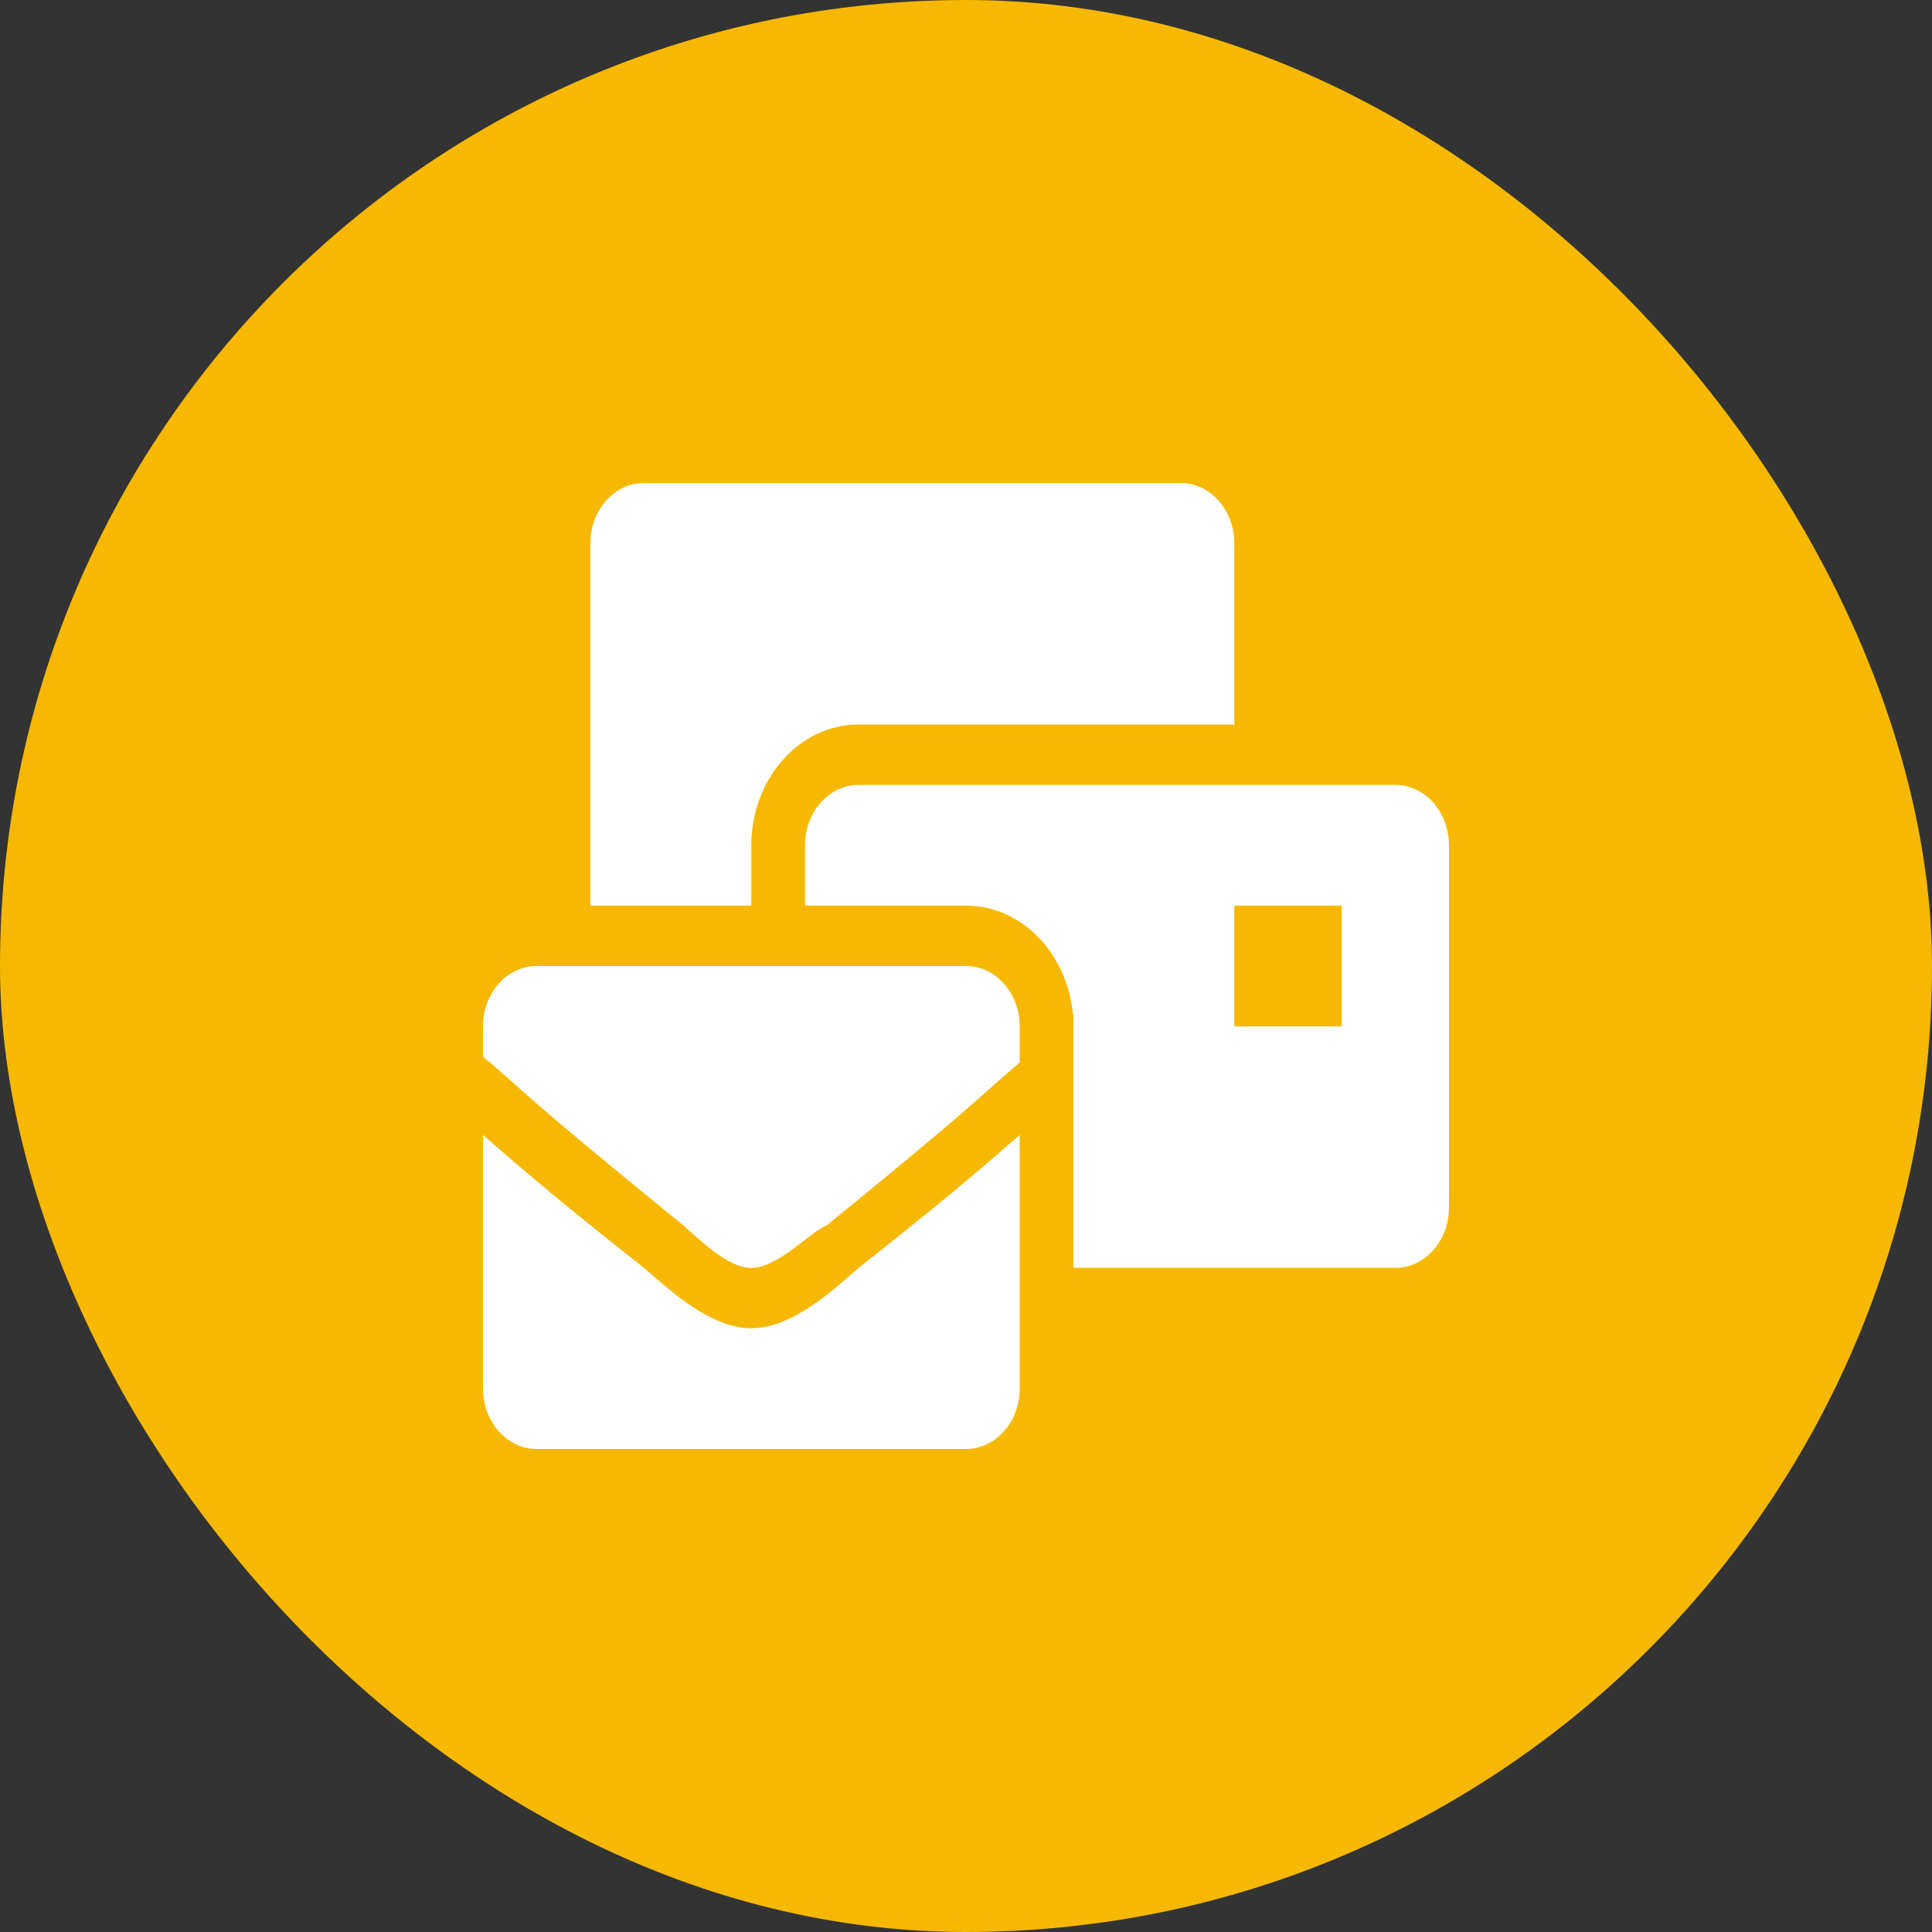
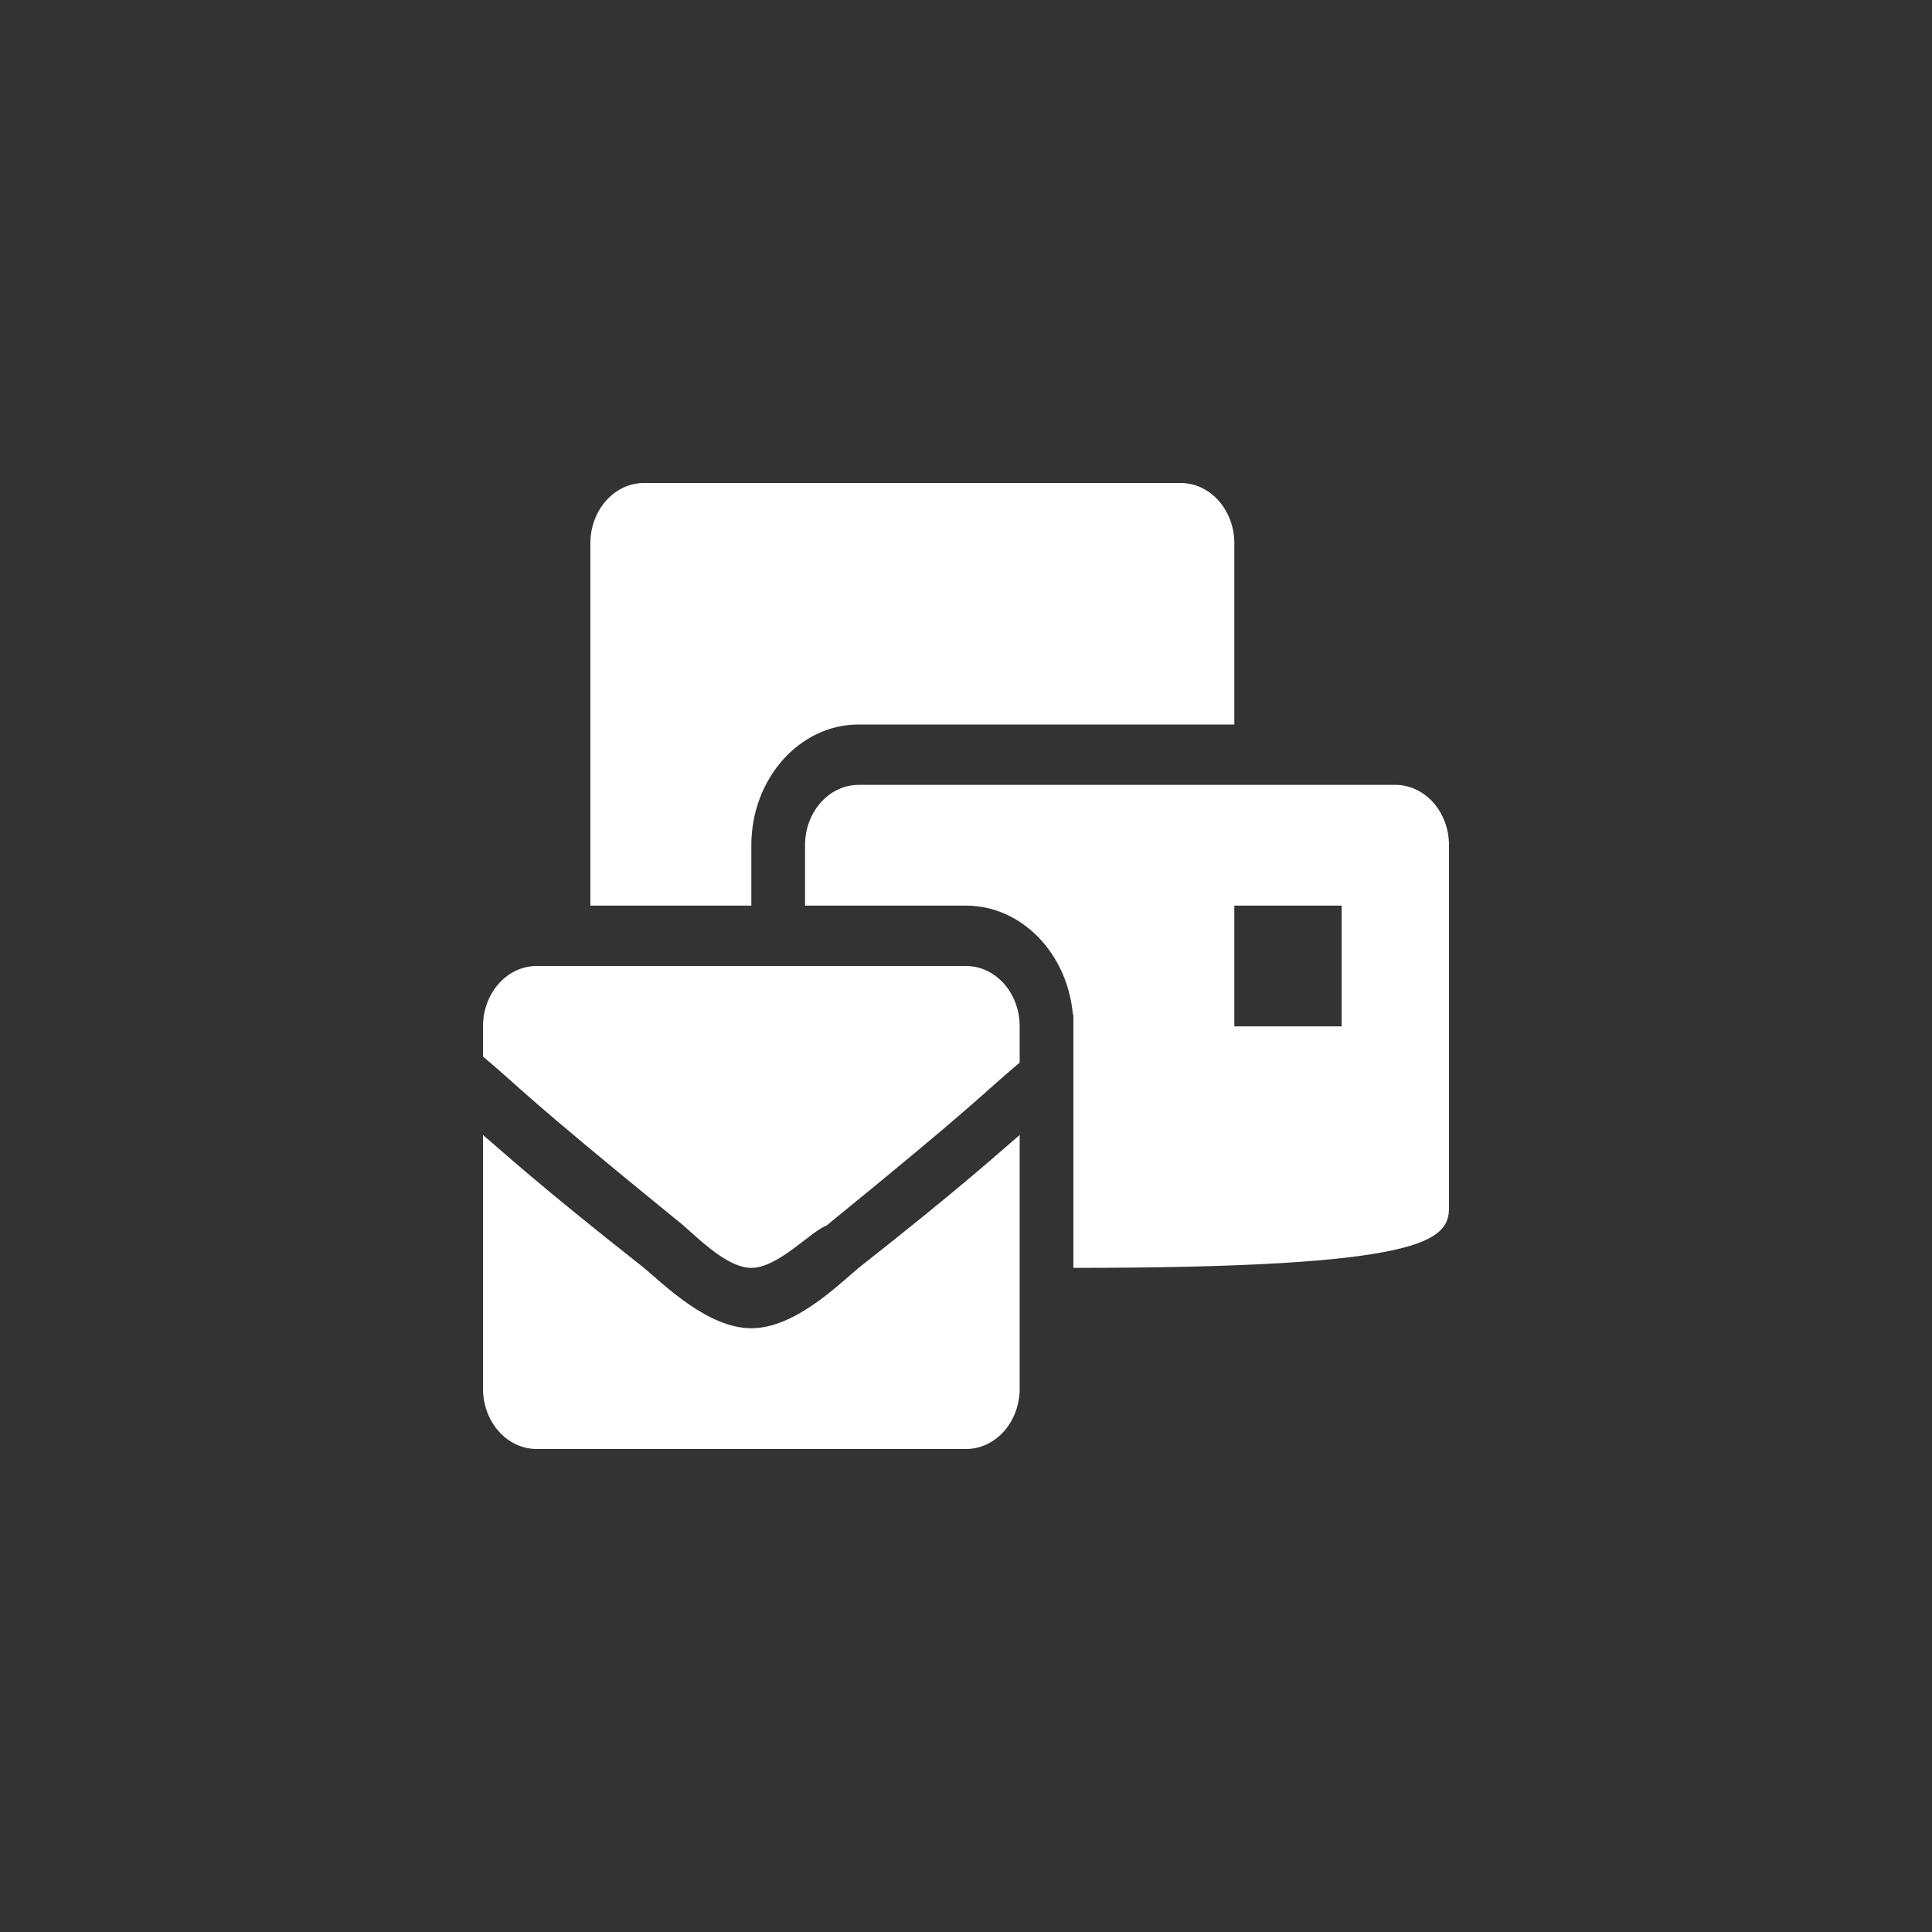
<svg xmlns="http://www.w3.org/2000/svg" width="28" height="28" viewBox="0 0 28 28" fill="none">
  <rect x="0" y="0" width="28" height="28" fill="#333333" stroke="none" />
-   <rect width="28" height="28" rx="14" fill="#F6B800" />
-   <path d="M10.889 19.25C10.267 19.25 9.644 18.637 9.333 18.375C7.778 17.15 7.311 16.712 7 16.45V20.125C7 20.608 7.348 21 7.778 21H14C14.43 21 14.778 20.608 14.778 20.125V16.45C14.467 16.712 14 17.15 12.444 18.375C12.133 18.637 11.511 19.25 10.889 19.25ZM14 14H7.778C7.348 14 7 14.392 7 14.875V15.312C7.622 15.838 7.544 15.838 9.8 17.675C10.033 17.85 10.5 18.375 10.889 18.375C11.278 18.375 11.744 17.85 11.978 17.762C14.233 15.925 14.156 15.925 14.778 15.4V14.875C14.778 14.392 14.43 14 14 14ZM20.222 11.375H12.444C12.015 11.375 11.667 11.767 11.667 12.25V13.125H14C14.807 13.125 15.473 13.82 15.549 14.706L15.556 14.7V18.375H20.222C20.652 18.375 21 17.983 21 17.5V12.25C21 11.767 20.652 11.375 20.222 11.375ZM19.444 14.875H17.889V13.125H19.444V14.875ZM10.889 12.25C10.889 11.285 11.587 10.5 12.444 10.5H17.889V7.875C17.889 7.392 17.541 7 17.111 7H9.333C8.904 7 8.556 7.392 8.556 7.875V13.125H10.889V12.25Z" fill="white" />
+   <path d="M10.889 19.25C10.267 19.25 9.644 18.637 9.333 18.375C7.778 17.15 7.311 16.712 7 16.45V20.125C7 20.608 7.348 21 7.778 21H14C14.43 21 14.778 20.608 14.778 20.125V16.45C14.467 16.712 14 17.15 12.444 18.375C12.133 18.637 11.511 19.25 10.889 19.25ZM14 14H7.778C7.348 14 7 14.392 7 14.875V15.312C7.622 15.838 7.544 15.838 9.8 17.675C10.033 17.85 10.5 18.375 10.889 18.375C11.278 18.375 11.744 17.85 11.978 17.762C14.233 15.925 14.156 15.925 14.778 15.4V14.875C14.778 14.392 14.43 14 14 14ZM20.222 11.375H12.444C12.015 11.375 11.667 11.767 11.667 12.25V13.125H14C14.807 13.125 15.473 13.82 15.549 14.706L15.556 14.7V18.375C20.652 18.375 21 17.983 21 17.5V12.25C21 11.767 20.652 11.375 20.222 11.375ZM19.444 14.875H17.889V13.125H19.444V14.875ZM10.889 12.25C10.889 11.285 11.587 10.5 12.444 10.5H17.889V7.875C17.889 7.392 17.541 7 17.111 7H9.333C8.904 7 8.556 7.392 8.556 7.875V13.125H10.889V12.25Z" fill="white" />
</svg>